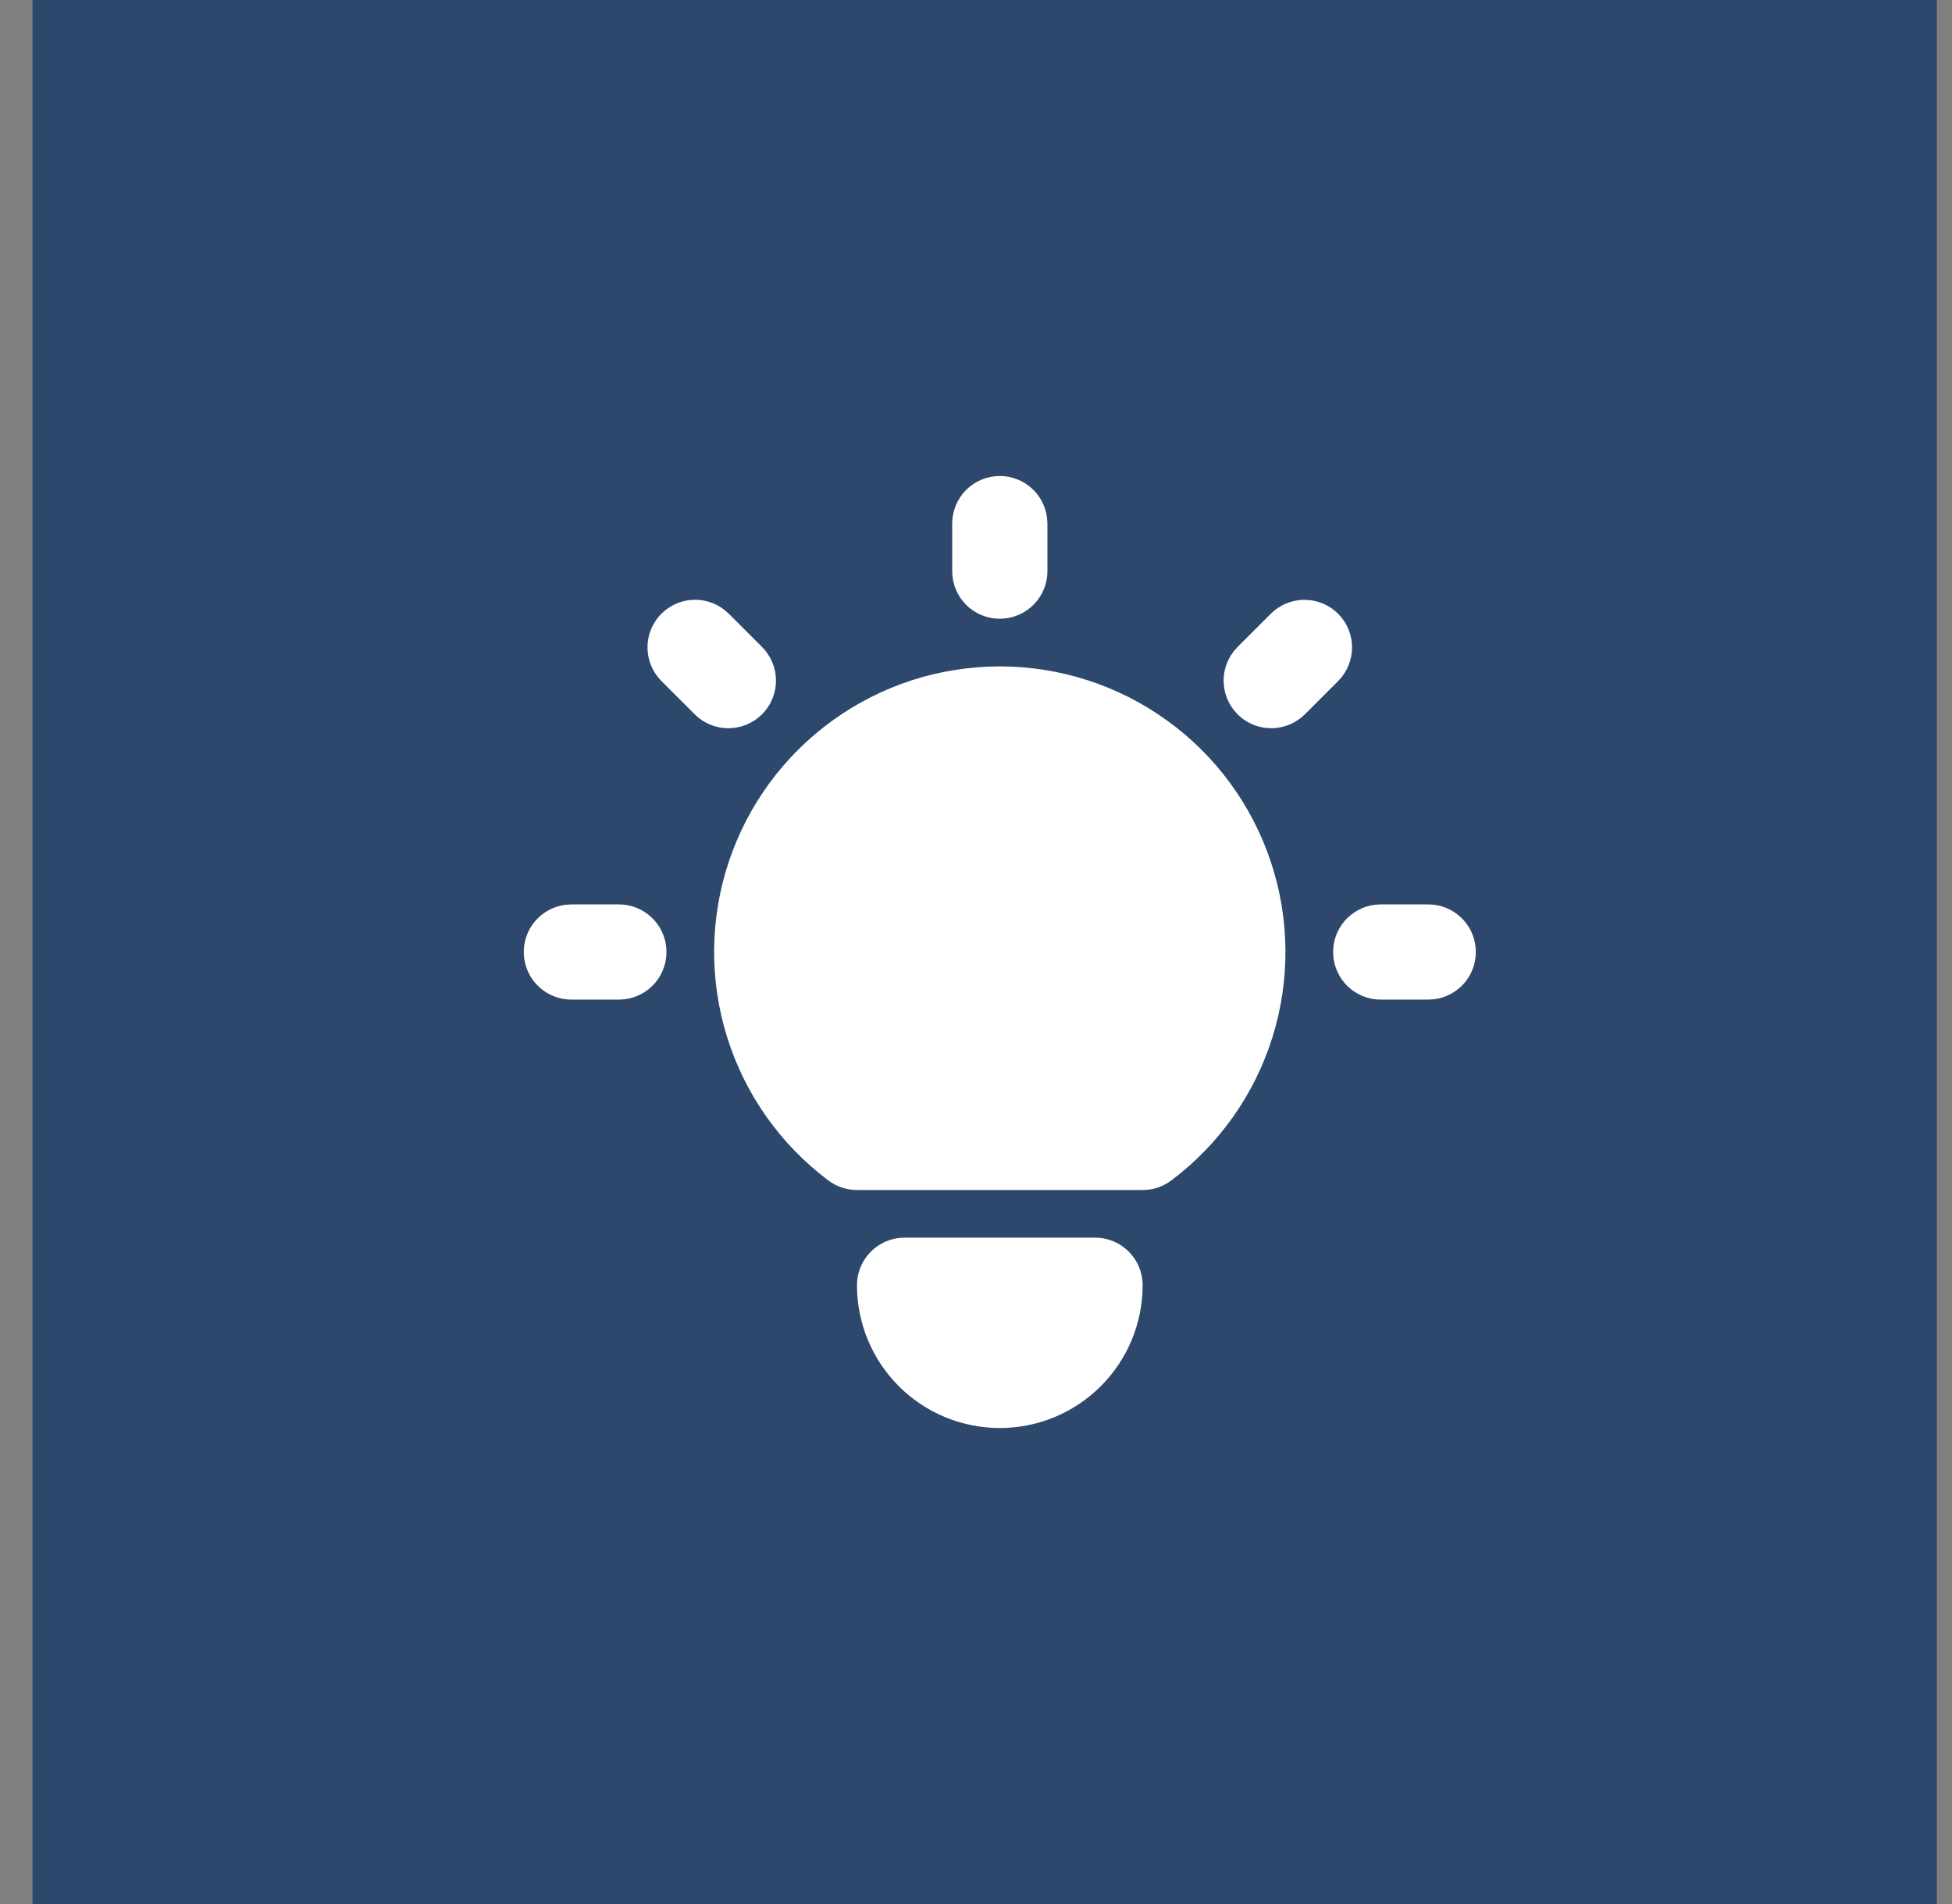
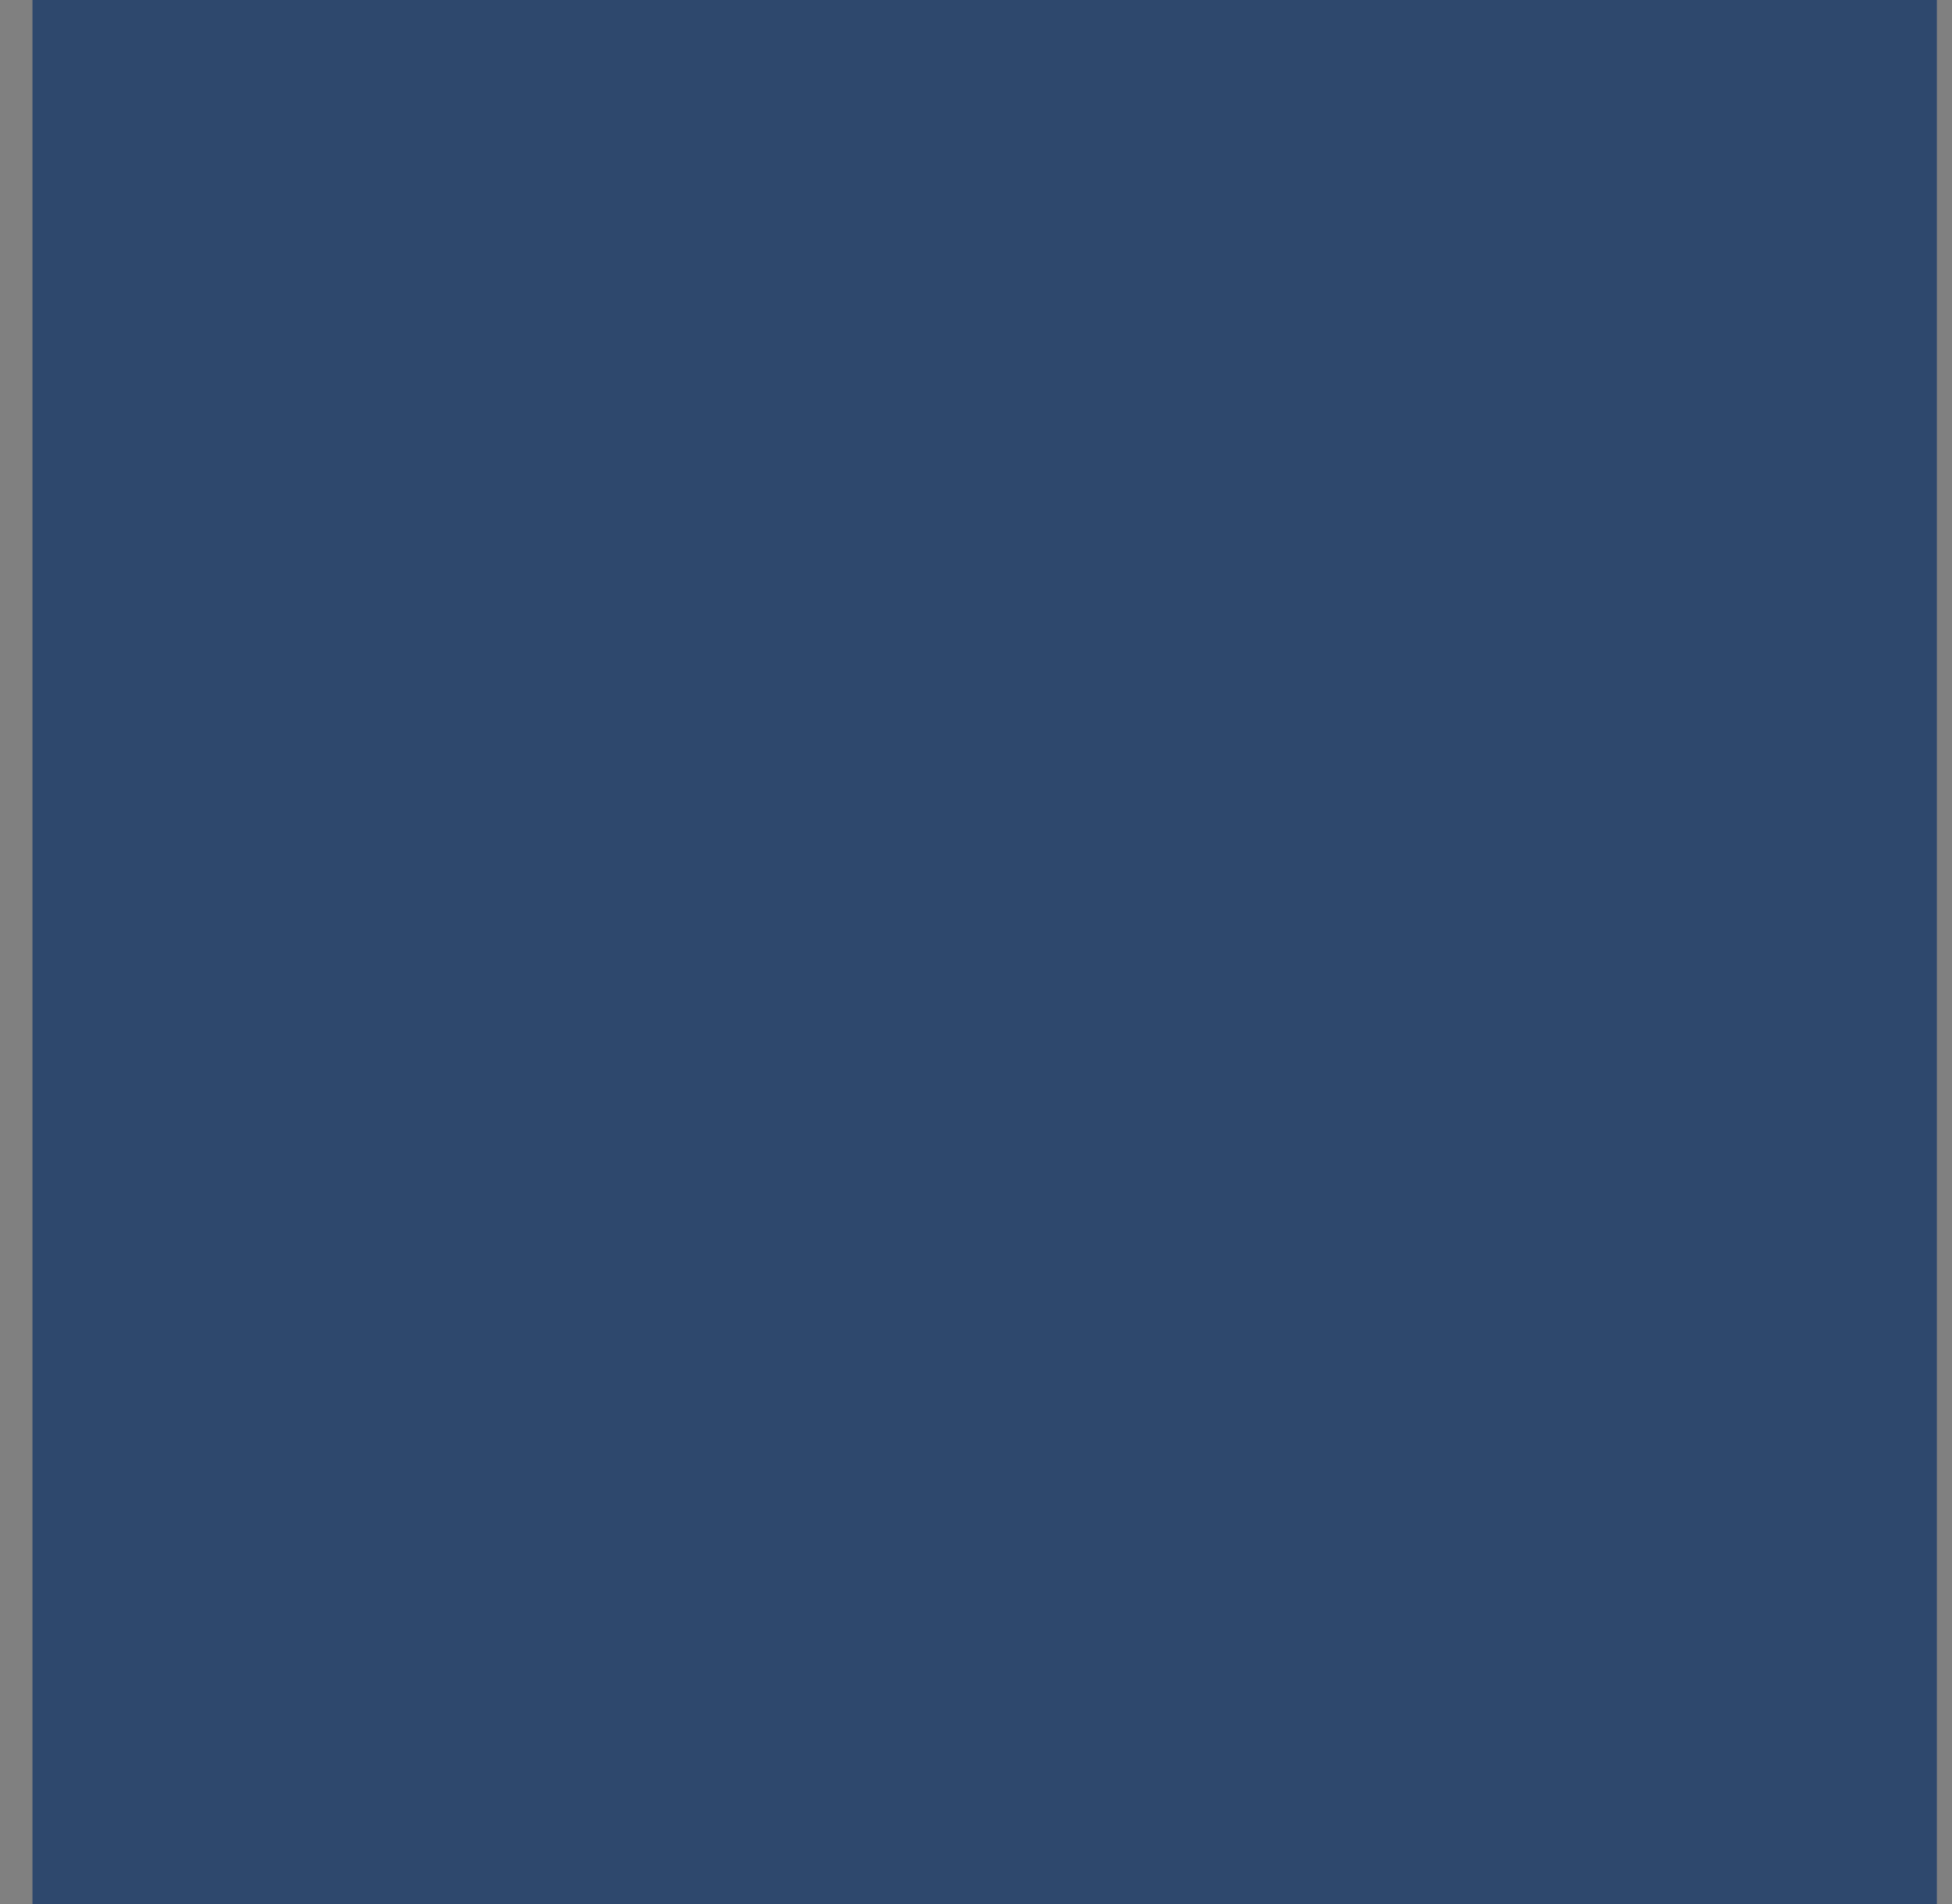
<svg xmlns="http://www.w3.org/2000/svg" width="41" height="40" viewBox="0 0 41 40" fill="none">
  <rect x="0" y="0" width="41" height="40" fill="#808080" stroke="none" />
  <rect width="40" height="40" transform="translate(0.682)" fill="#2E486D" />
-   <path d="M13 19C13.255 19 13.5 19.098 13.685 19.273C13.871 19.448 13.982 19.687 13.997 19.941C14.012 20.196 13.929 20.446 13.766 20.642C13.602 20.837 13.37 20.963 13.117 20.993L13 21H12C11.745 21 11.5 20.902 11.315 20.727C11.129 20.552 11.018 20.313 11.003 20.059C10.988 19.804 11.07 19.554 11.234 19.358C11.398 19.163 11.63 19.037 11.883 19.007L12 19H13ZM21 10C21.245 10 21.481 10.09 21.664 10.253C21.847 10.415 21.964 10.64 21.993 10.883L22 11V12C22 12.255 21.902 12.5 21.727 12.685C21.552 12.871 21.313 12.982 21.058 12.997C20.804 13.012 20.553 12.929 20.358 12.766C20.163 12.602 20.037 12.37 20.007 12.117L20 12V11C20 10.735 20.105 10.48 20.293 10.293C20.48 10.105 20.735 10 21 10ZM30 19C30.255 19 30.5 19.098 30.685 19.273C30.871 19.448 30.982 19.687 30.997 19.941C31.012 20.196 30.929 20.446 30.766 20.642C30.602 20.837 30.37 20.963 30.117 20.993L30 21H29C28.745 21 28.5 20.902 28.314 20.727C28.129 20.552 28.018 20.313 28.003 20.059C27.988 19.804 28.07 19.554 28.234 19.358C28.398 19.163 28.63 19.037 28.883 19.007L29 19H30ZM13.893 12.893C14.065 12.721 14.294 12.617 14.537 12.602C14.78 12.587 15.021 12.661 15.213 12.81L15.307 12.893L16.007 13.593C16.186 13.773 16.29 14.014 16.298 14.268C16.306 14.522 16.217 14.77 16.049 14.96C15.881 15.151 15.646 15.27 15.393 15.294C15.14 15.319 14.888 15.245 14.687 15.09L14.593 15.007L13.893 14.307C13.705 14.12 13.6 13.865 13.6 13.6C13.6 13.335 13.705 13.081 13.893 12.893ZM26.693 12.893C26.873 12.714 27.114 12.61 27.368 12.602C27.622 12.594 27.87 12.683 28.06 12.851C28.251 13.019 28.37 13.254 28.394 13.507C28.418 13.759 28.345 14.012 28.19 14.213L28.107 14.307L27.407 15.007C27.227 15.186 26.985 15.29 26.732 15.298C26.477 15.306 26.23 15.217 26.04 15.049C25.849 14.881 25.73 14.646 25.706 14.393C25.681 14.141 25.755 13.888 25.91 13.687L25.993 13.593L26.693 12.893ZM23 26C23.265 26 23.519 26.105 23.707 26.293C23.895 26.48 24 26.735 24 27C24 27.796 23.684 28.559 23.121 29.121C22.559 29.684 21.796 30 21 30C20.204 30 19.441 29.684 18.878 29.121C18.316 28.559 18 27.796 18 27C18 26.755 18.09 26.519 18.253 26.336C18.415 26.153 18.64 26.036 18.883 26.007L19 26H23ZM21 14C22.259 14 23.486 14.396 24.508 15.133C25.53 15.869 26.294 16.908 26.692 18.103C27.09 19.297 27.102 20.587 26.727 21.789C26.352 22.991 25.607 24.044 24.6 24.8C24.462 24.904 24.3 24.97 24.129 24.992L24 25H18C17.784 25 17.573 24.93 17.4 24.8C16.392 24.044 15.648 22.991 15.273 21.789C14.897 20.587 14.909 19.297 15.308 18.103C15.706 16.908 16.47 15.869 17.492 15.133C18.513 14.396 19.741 14 21 14Z" fill="white" />
</svg>